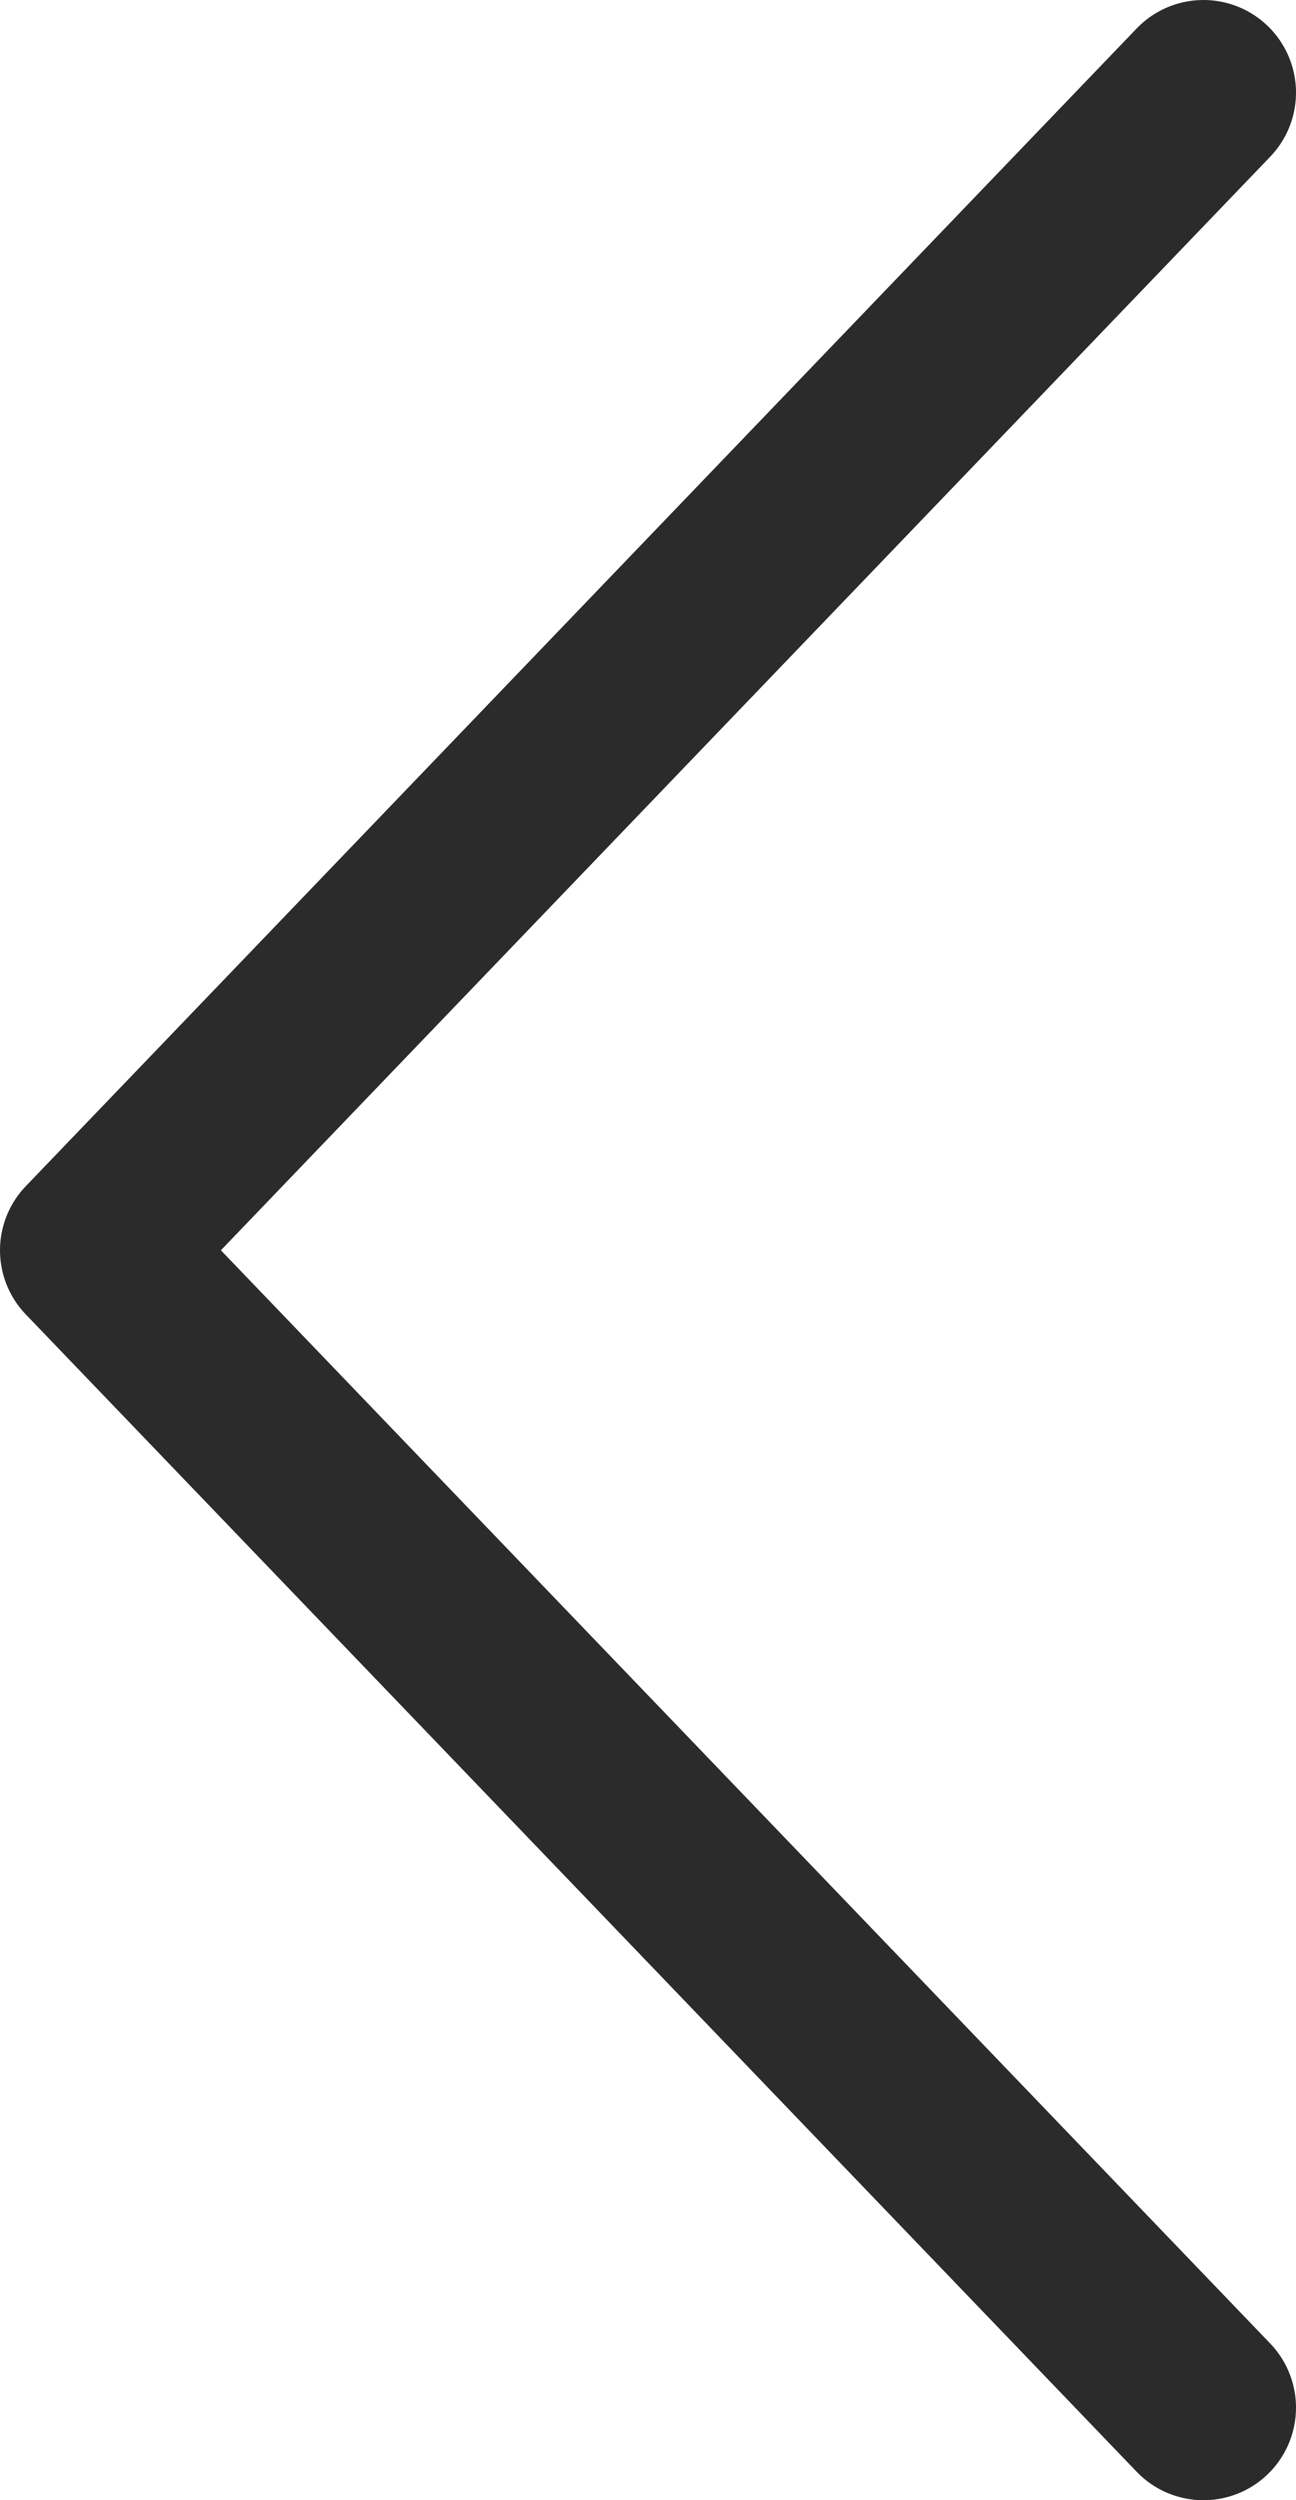
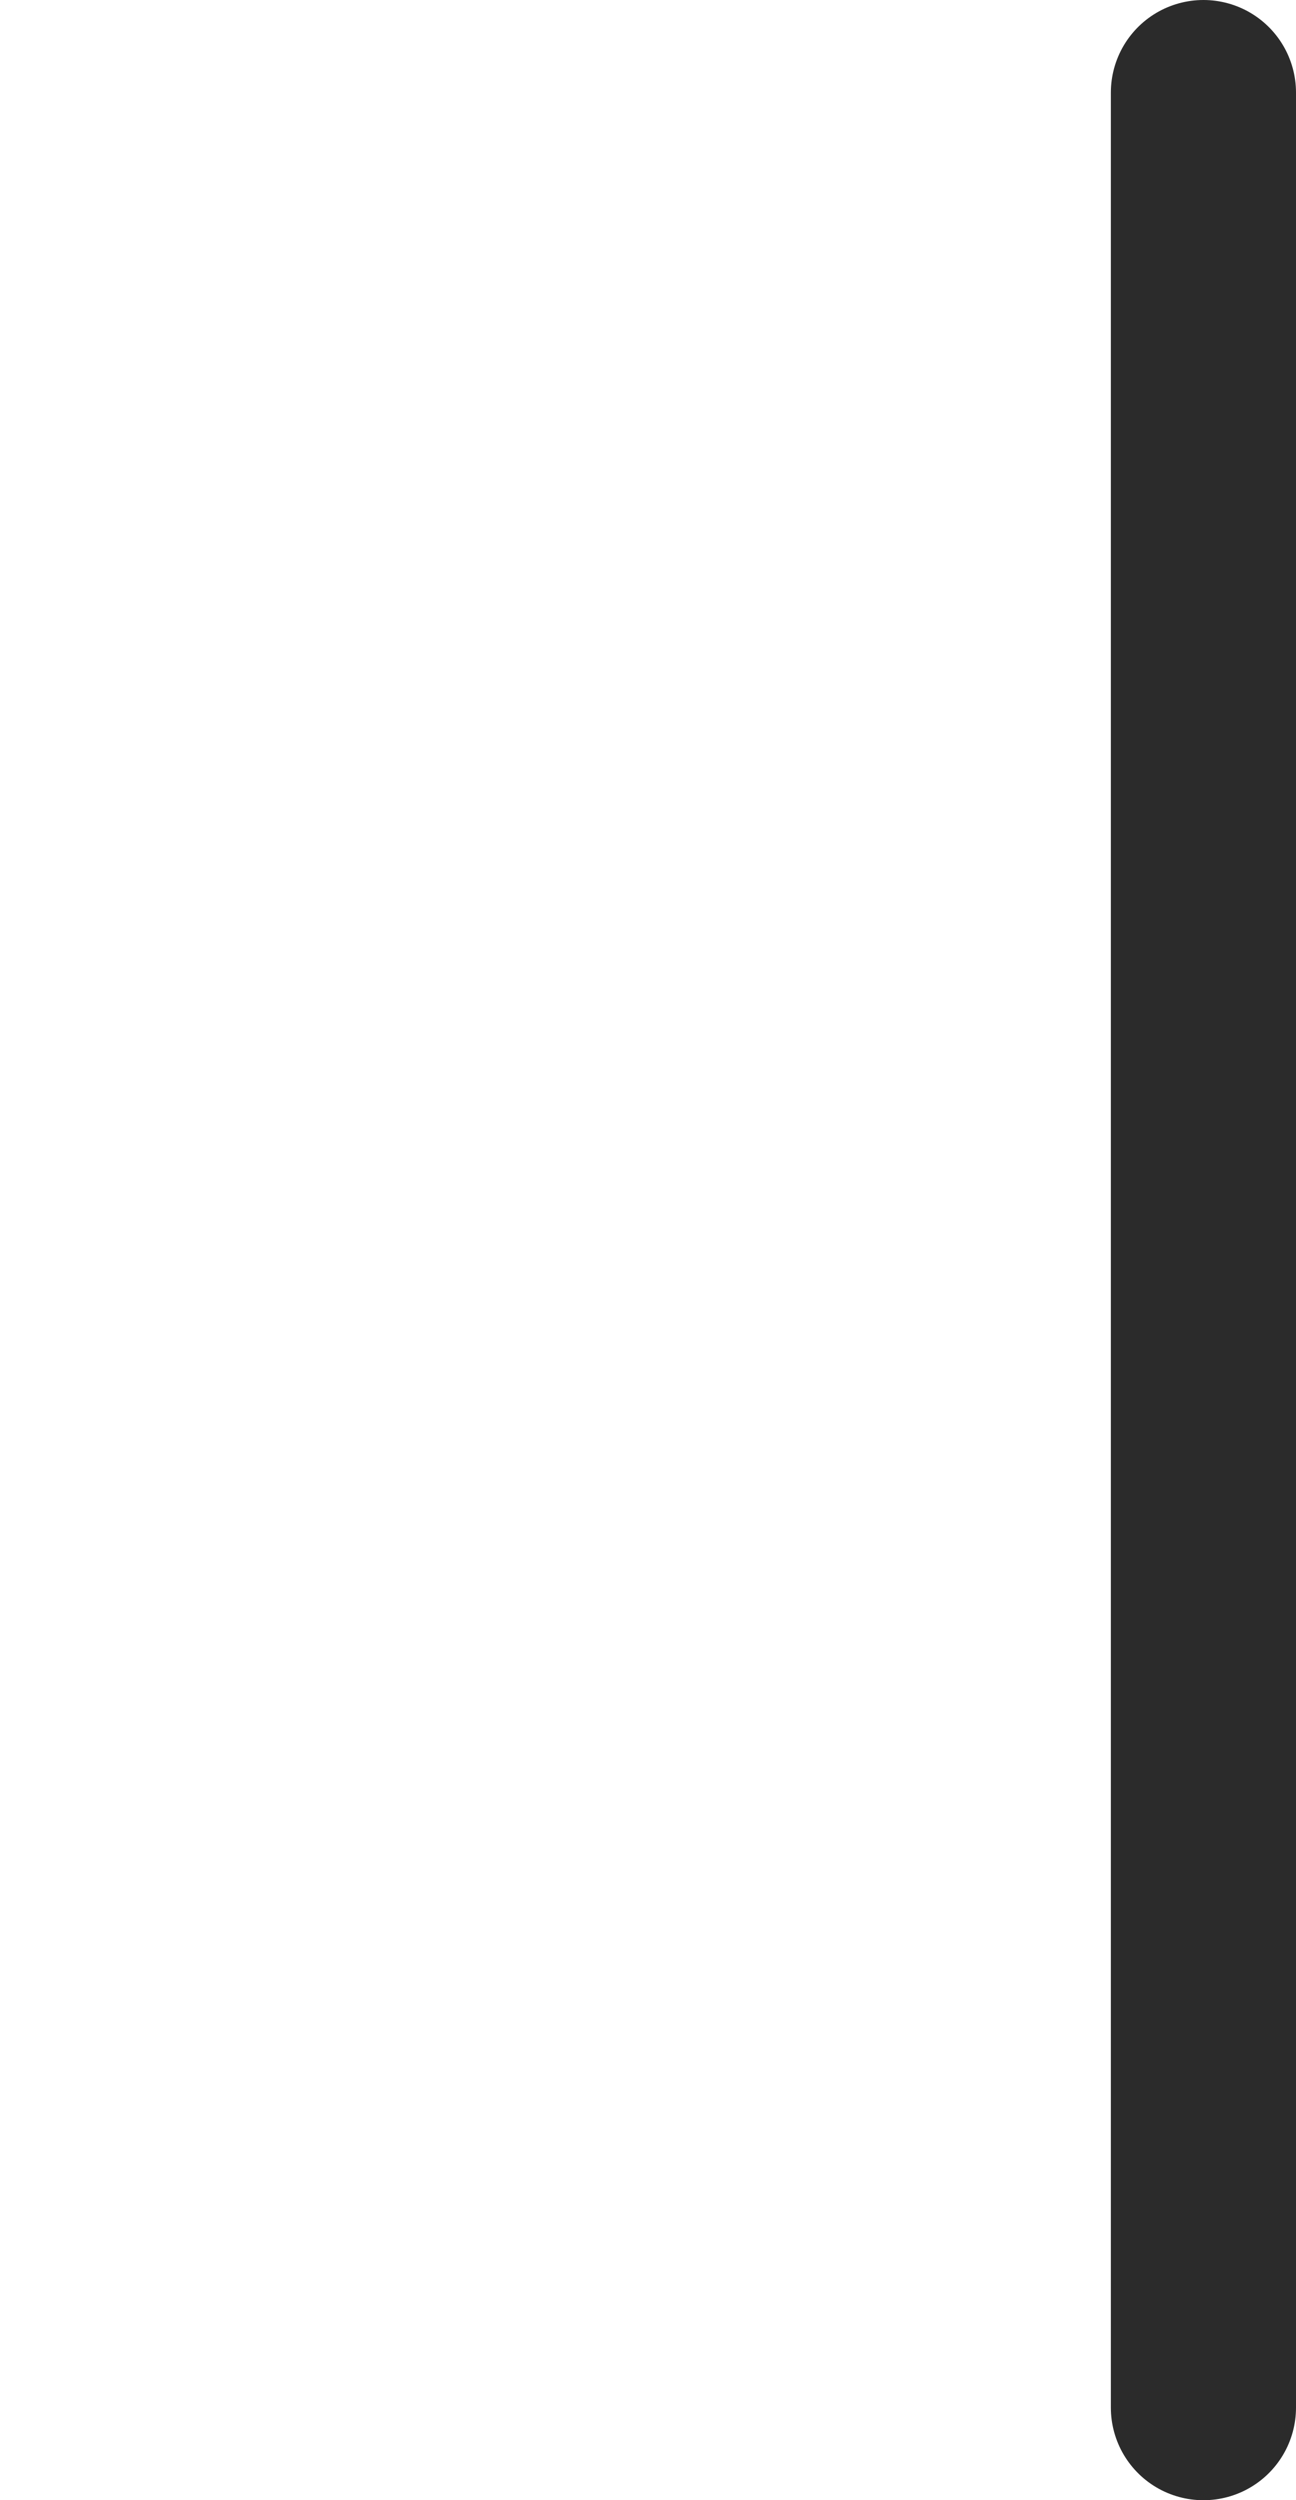
<svg xmlns="http://www.w3.org/2000/svg" width="14" height="27" viewBox="0 0 14 27" fill="none">
-   <path d="M13 1L1 13.502L13 26" stroke="#2b2b2b" stroke-width="2" stroke-linecap="round" stroke-linejoin="round" />
+   <path d="M13 1L13 26" stroke="#2b2b2b" stroke-width="2" stroke-linecap="round" stroke-linejoin="round" />
</svg>